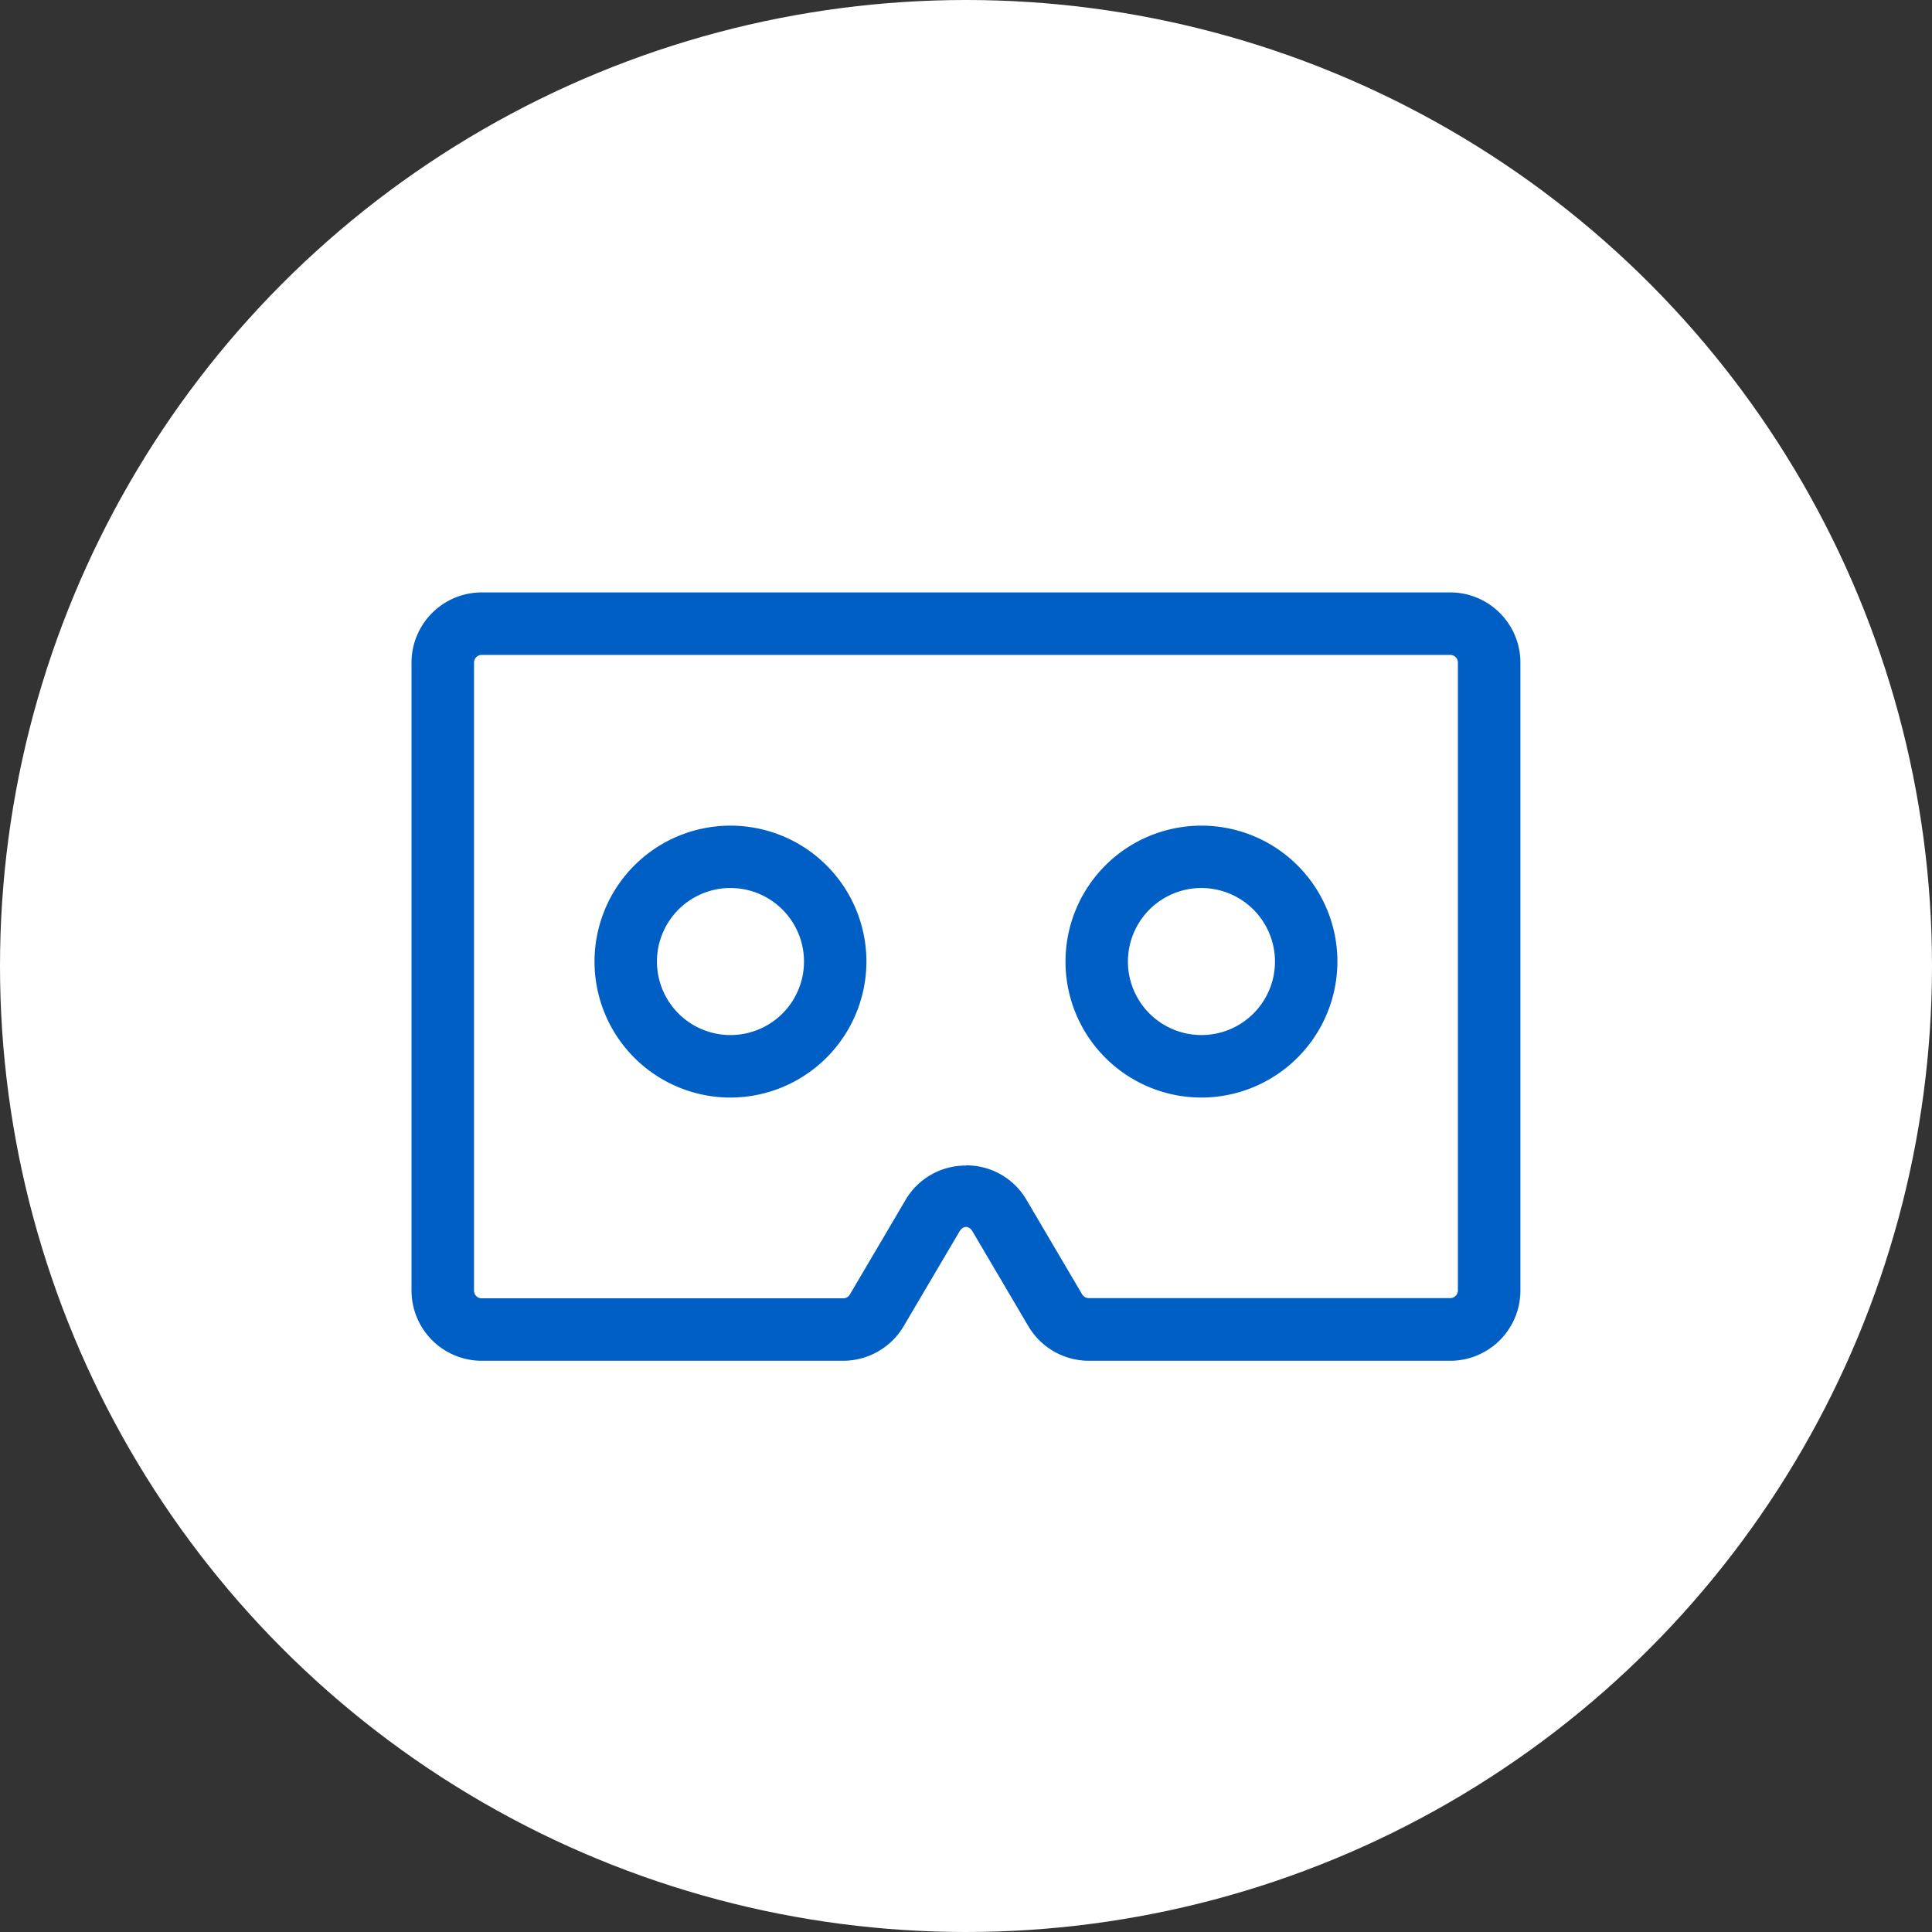
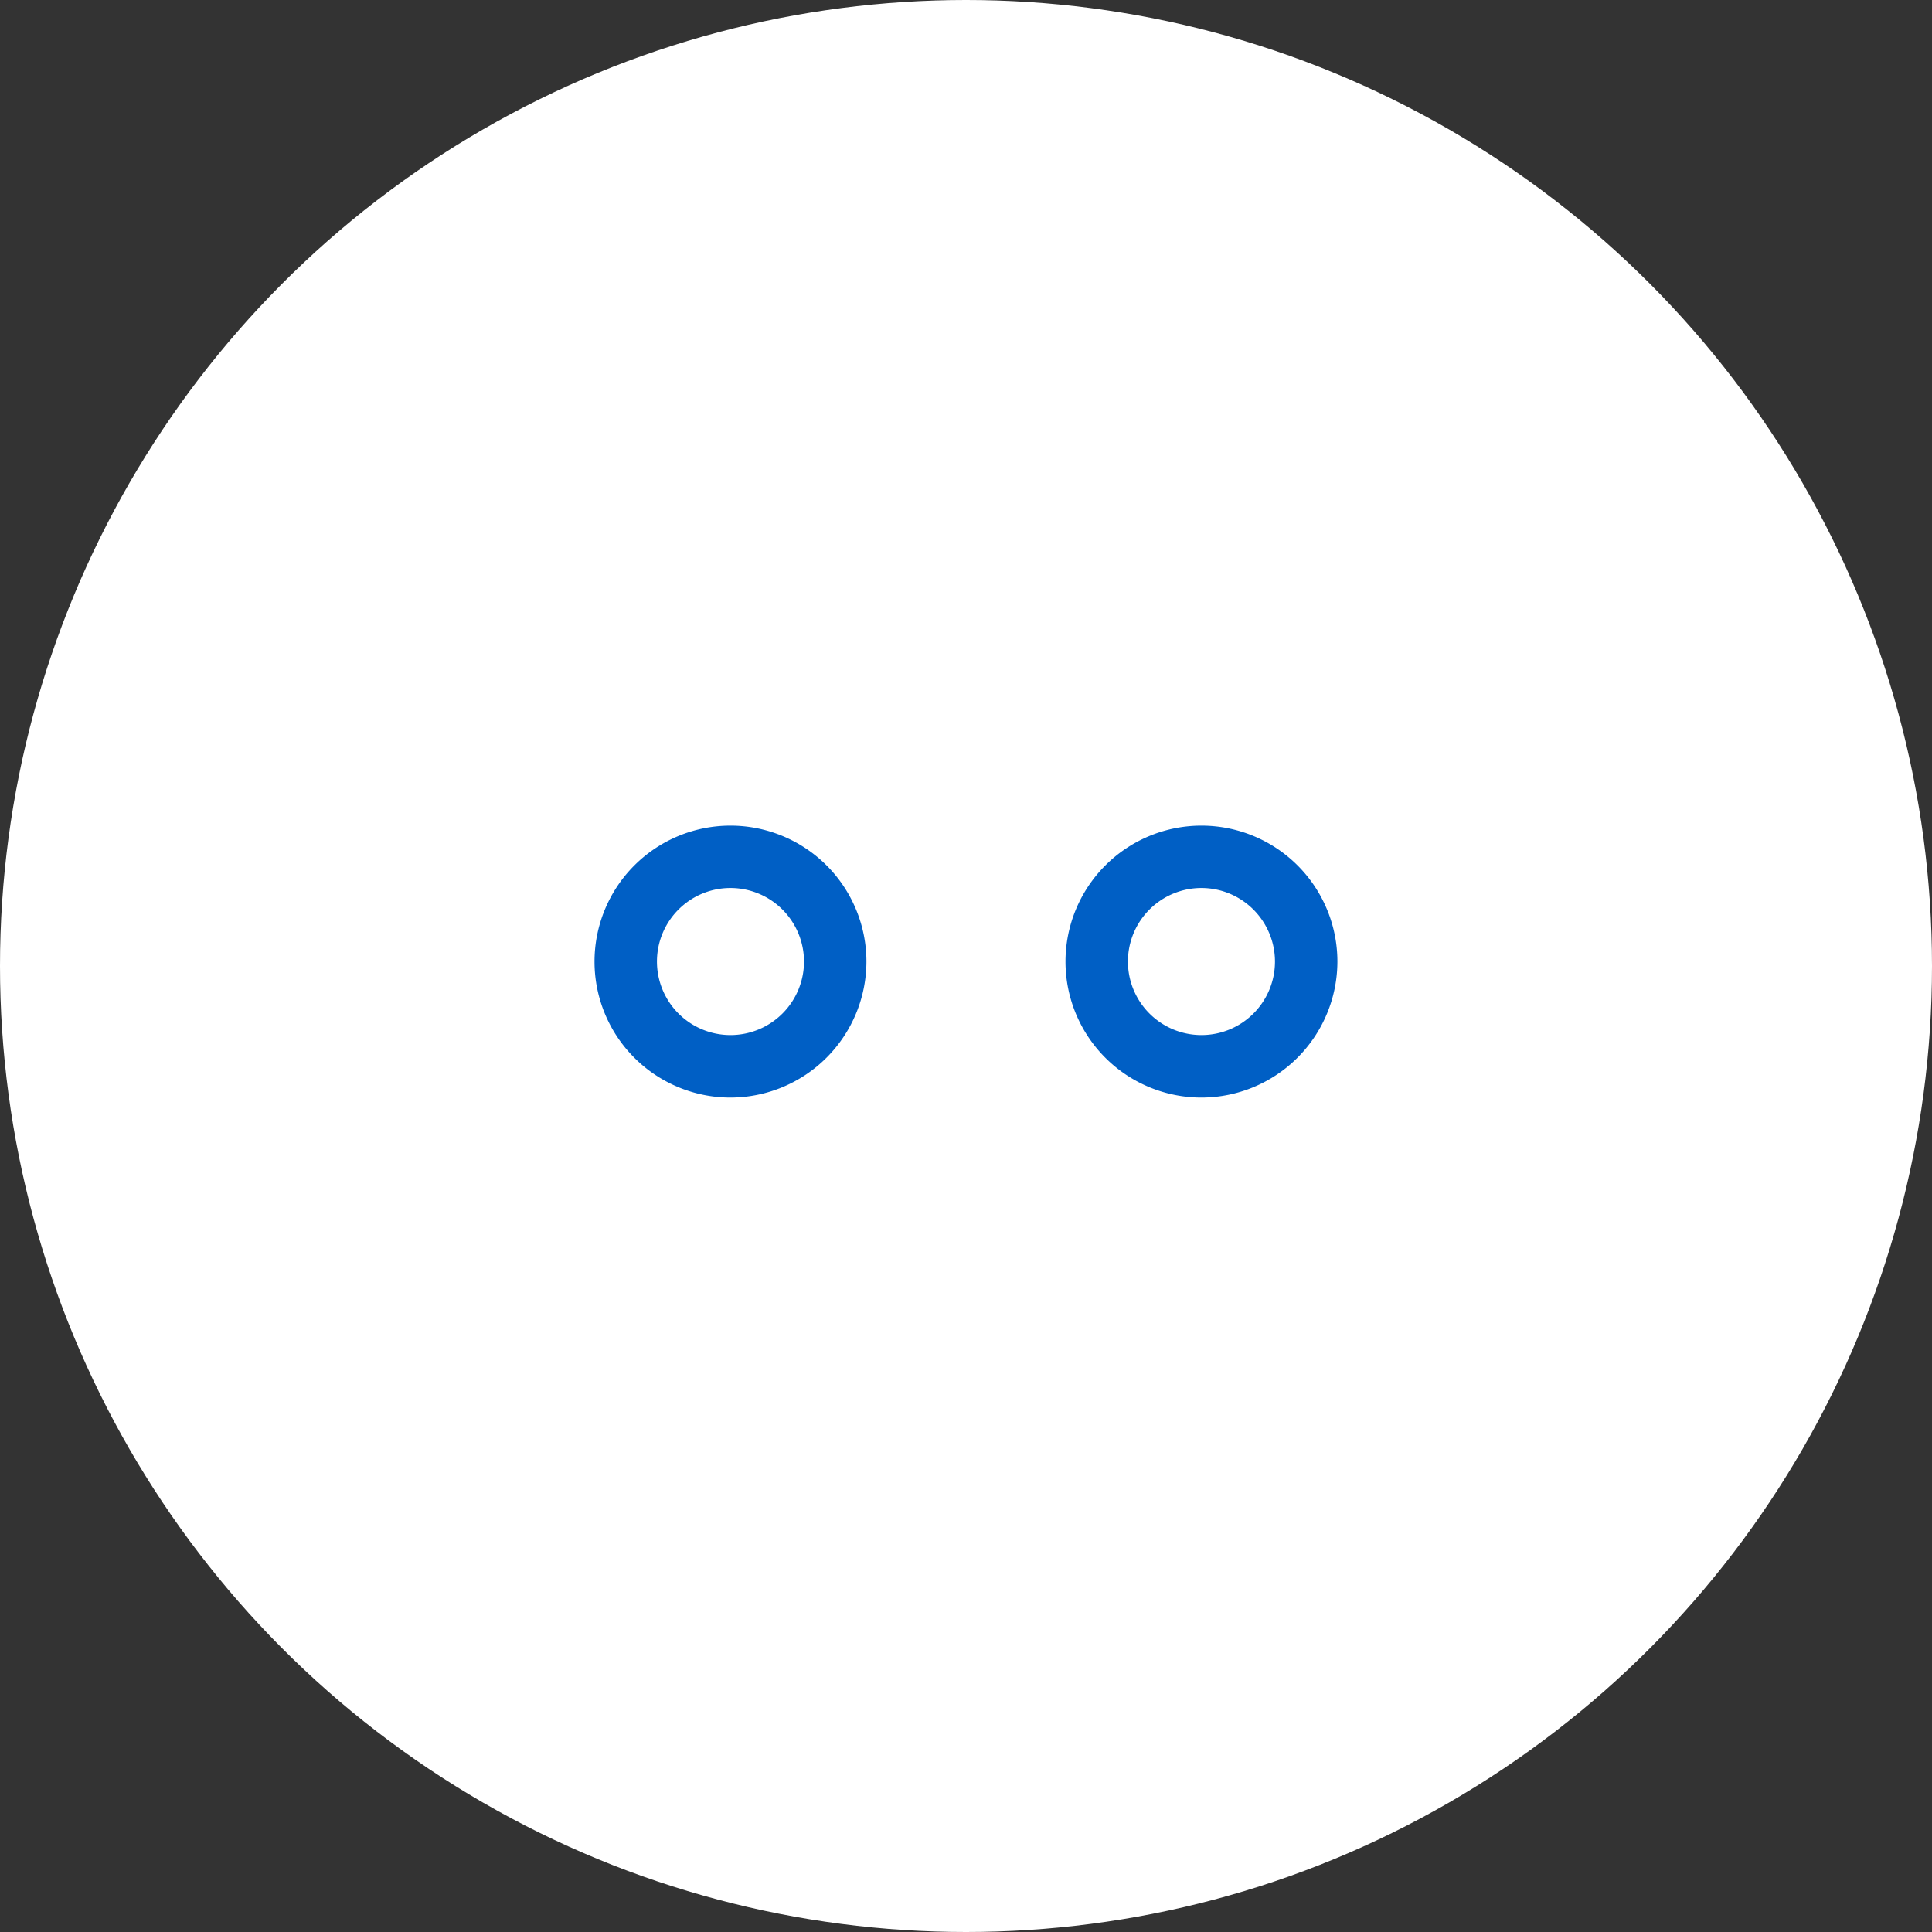
<svg xmlns="http://www.w3.org/2000/svg" width="54" height="54" viewBox="0 0 54 54">
  <rect x="0" y="0" width="54" height="54" fill="#333333" stroke="none" />
  <defs>
    <style>.a{fill:#fff;}.b{fill:#005fc5;}</style>
  </defs>
  <g transform="translate(-942 -1444)">
    <circle class="a" cx="27" cy="27" r="27" transform="translate(942 1444)" />
    <g transform="translate(750.051 183)">
-       <path class="b" d="M29.034,21.476H18.93a1.965,1.965,0,0,1-1.689-.966l-1.557-2.643c-.1-.175-.268-.177-.371,0l-1.558,2.644a1.968,1.968,0,0,1-1.689.965H1.962A1.964,1.964,0,0,1,0,19.516V1.962A1.964,1.964,0,0,1,1.962,0H29.034a1.963,1.963,0,0,1,1.96,1.962V19.516a1.963,1.963,0,0,1-1.96,1.96M15.5,16.014a1.943,1.943,0,0,1,1.69.966l1.557,2.644a.216.216,0,0,0,.185.1h10.1a.215.215,0,0,0,.215-.214V1.962a.215.215,0,0,0-.215-.215H1.962a.215.215,0,0,0-.215.215V19.516a.215.215,0,0,0,.215.214h10.1a.214.214,0,0,0,.186-.1l1.557-2.644a1.942,1.942,0,0,1,1.689-.966" transform="translate(203.451 1277.558)" />
      <path class="b" d="M8.251,13.274a3.8,3.8,0,1,1,3.8-3.8,3.807,3.807,0,0,1-3.8,3.8m0-5.857a2.055,2.055,0,1,0,2.055,2.055A2.057,2.057,0,0,0,8.251,7.417" transform="translate(204.115 1278.403)" />
      <path class="b" d="M19.707,13.274a3.8,3.8,0,1,1,3.8-3.8,3.807,3.807,0,0,1-3.8,3.8m0-5.857a2.055,2.055,0,1,0,2.055,2.055,2.058,2.058,0,0,0-2.055-2.055" transform="translate(205.823 1278.403)" />
    </g>
  </g>
</svg>